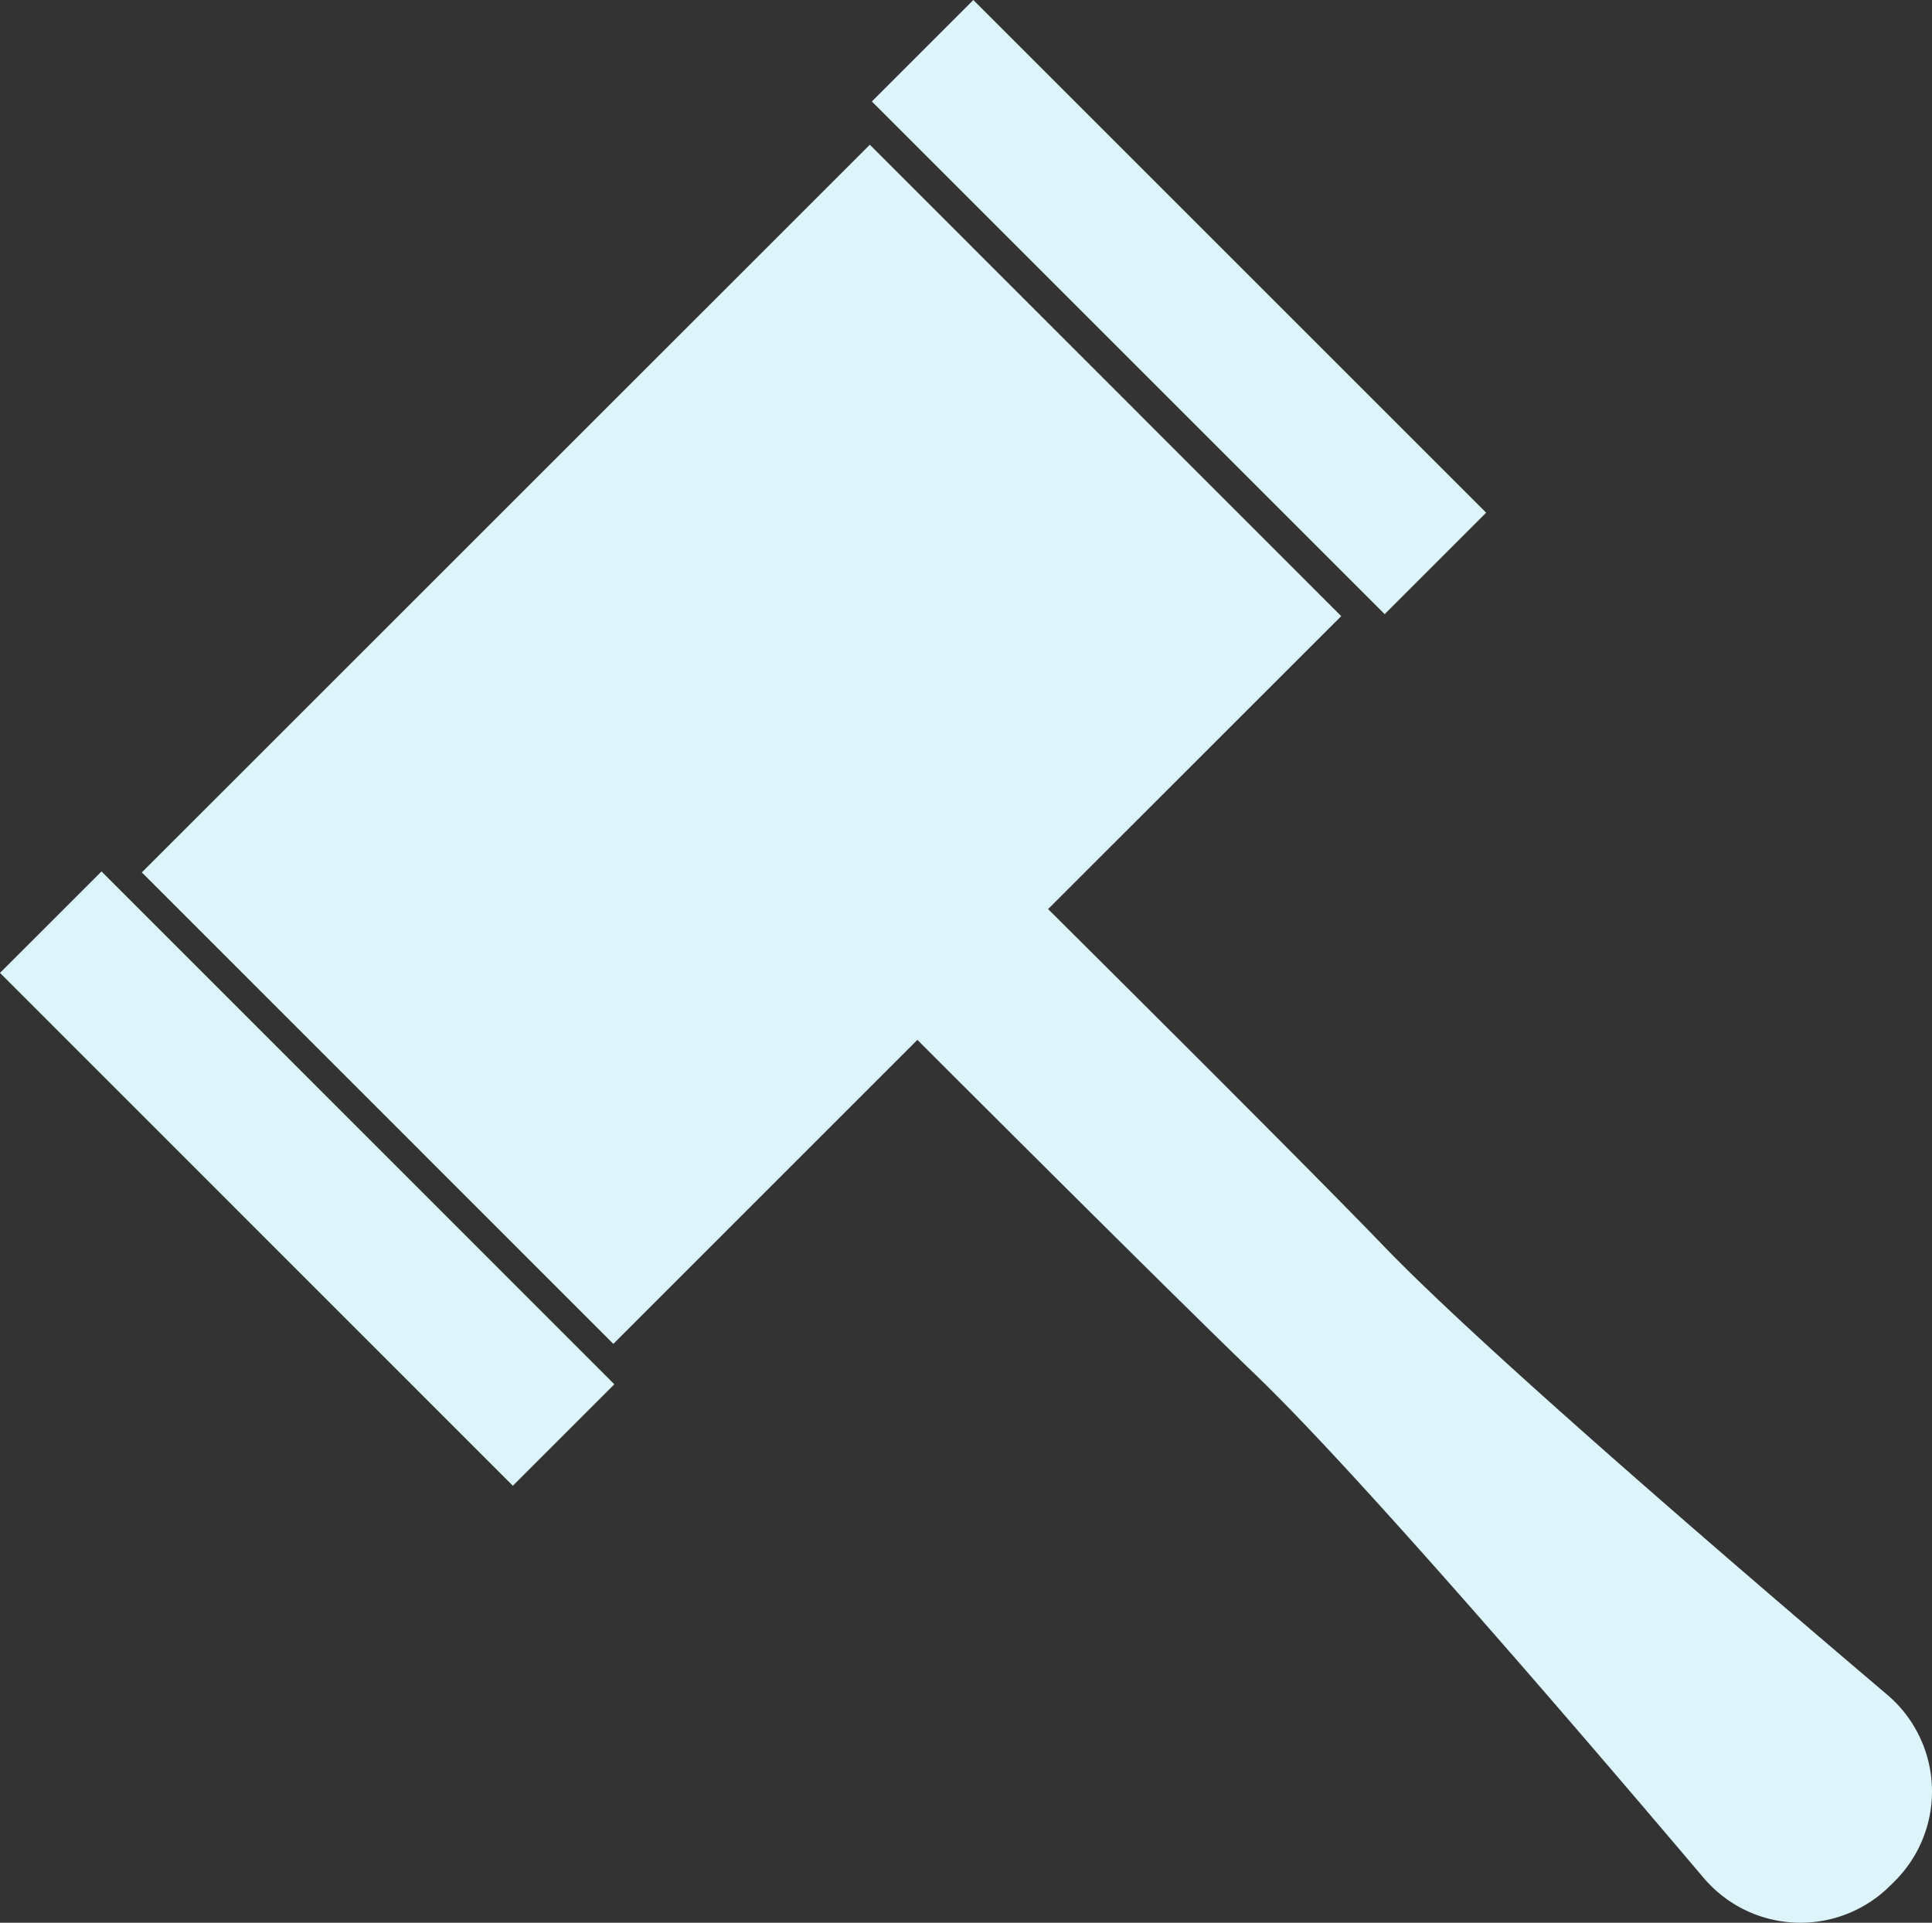
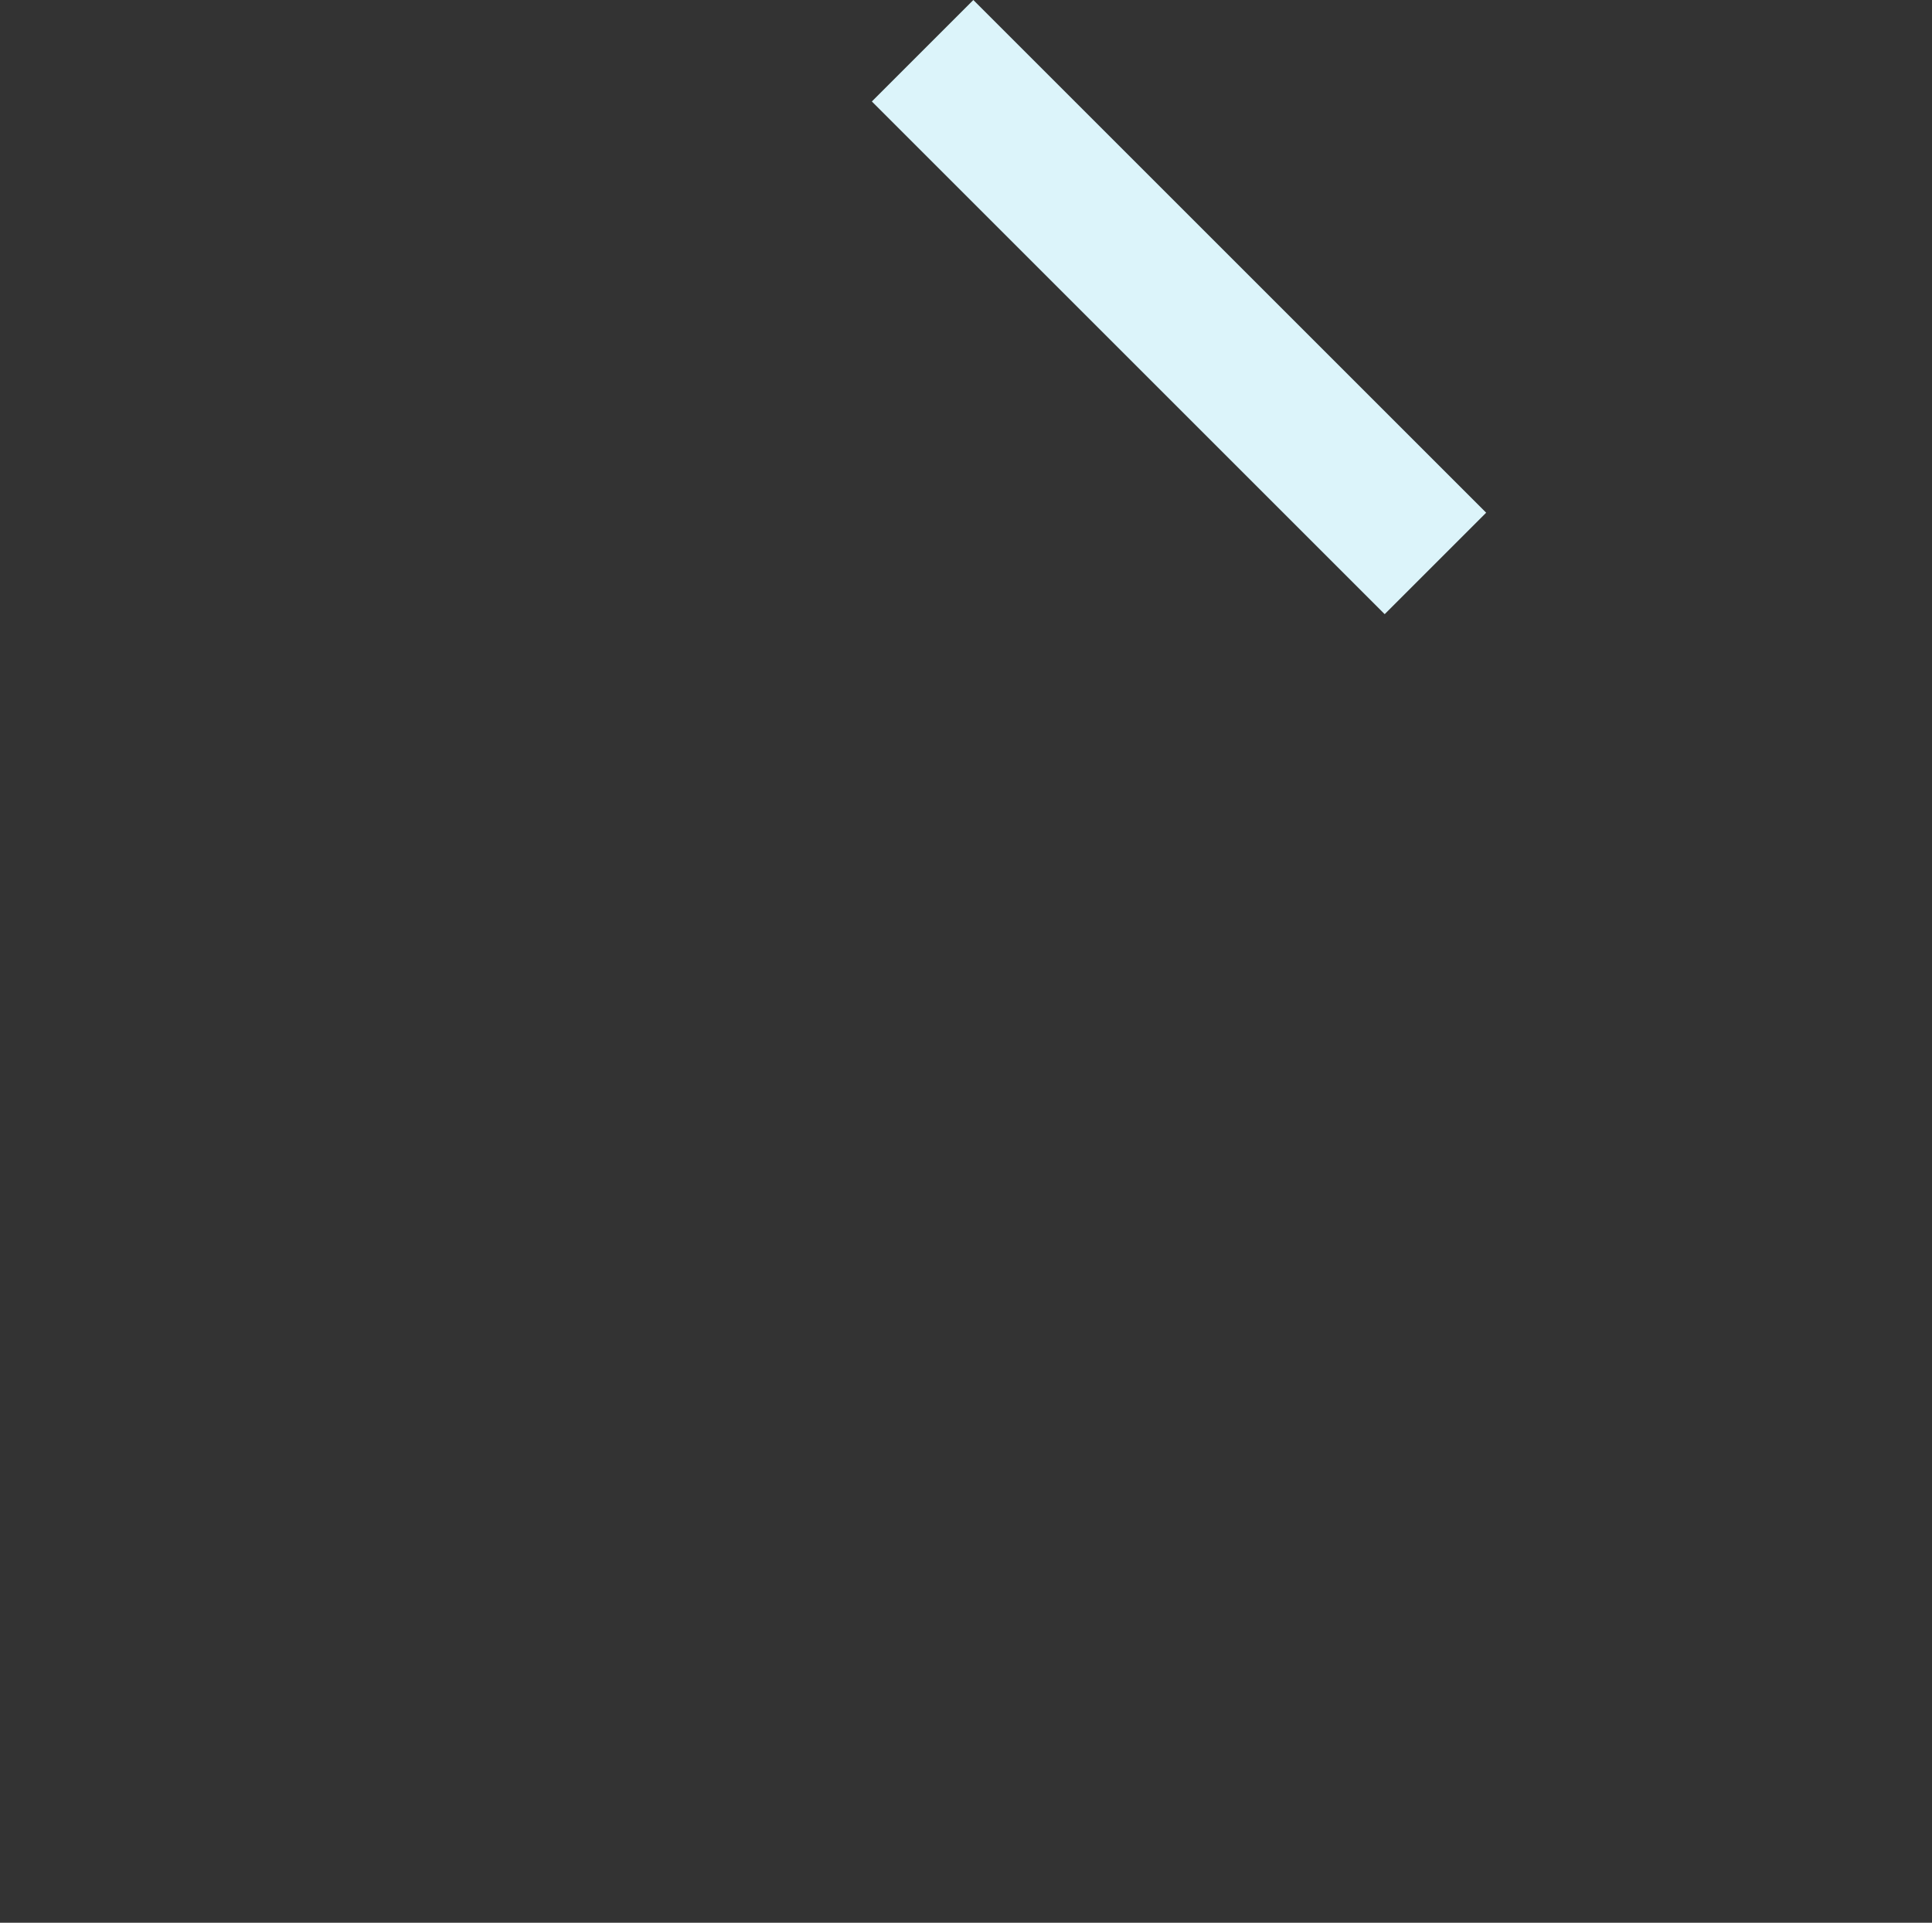
<svg xmlns="http://www.w3.org/2000/svg" width="293.641" height="292.307" viewBox="0 0 293.641 292.307">
  <rect x="0" y="0" width="293.641" height="292.307" fill="#333333" stroke="none" />
  <g id="footer-about-bg" transform="translate(0)">
-     <path id="Path_269683" data-name="Path 269683" d="M281.545,554.032l-71.665-71.676L320.53,371.728l71.643,71.665-44.55,44.539c9.1,9.06,39.837,39.616,51.077,51.3,14.957,15.532,54.2,49.241,76.433,68.114a19.276,19.276,0,0,1,1.195,28.343l-.719.708a19.3,19.3,0,0,1-28.354-1.184c-18.862-22.28-52.538-61.521-68.07-76.455-11.694-11.251-42.349-41.862-51.431-50.945Z" transform="translate(-188.324 -349.724)" fill="#dcf4fa" />
-     <rect id="Rectangle_30494" data-name="Rectangle 30494" width="110.246" height="21.815" transform="translate(77.945 225.874) rotate(-134.992)" fill="#dcf4fa" />
    <rect id="Rectangle_30495" data-name="Rectangle 30495" width="110.244" height="21.816" transform="matrix(-0.707, -0.707, 0.707, -0.707, 210.455, 93.369)" fill="#dcf4fa" />
  </g>
</svg>